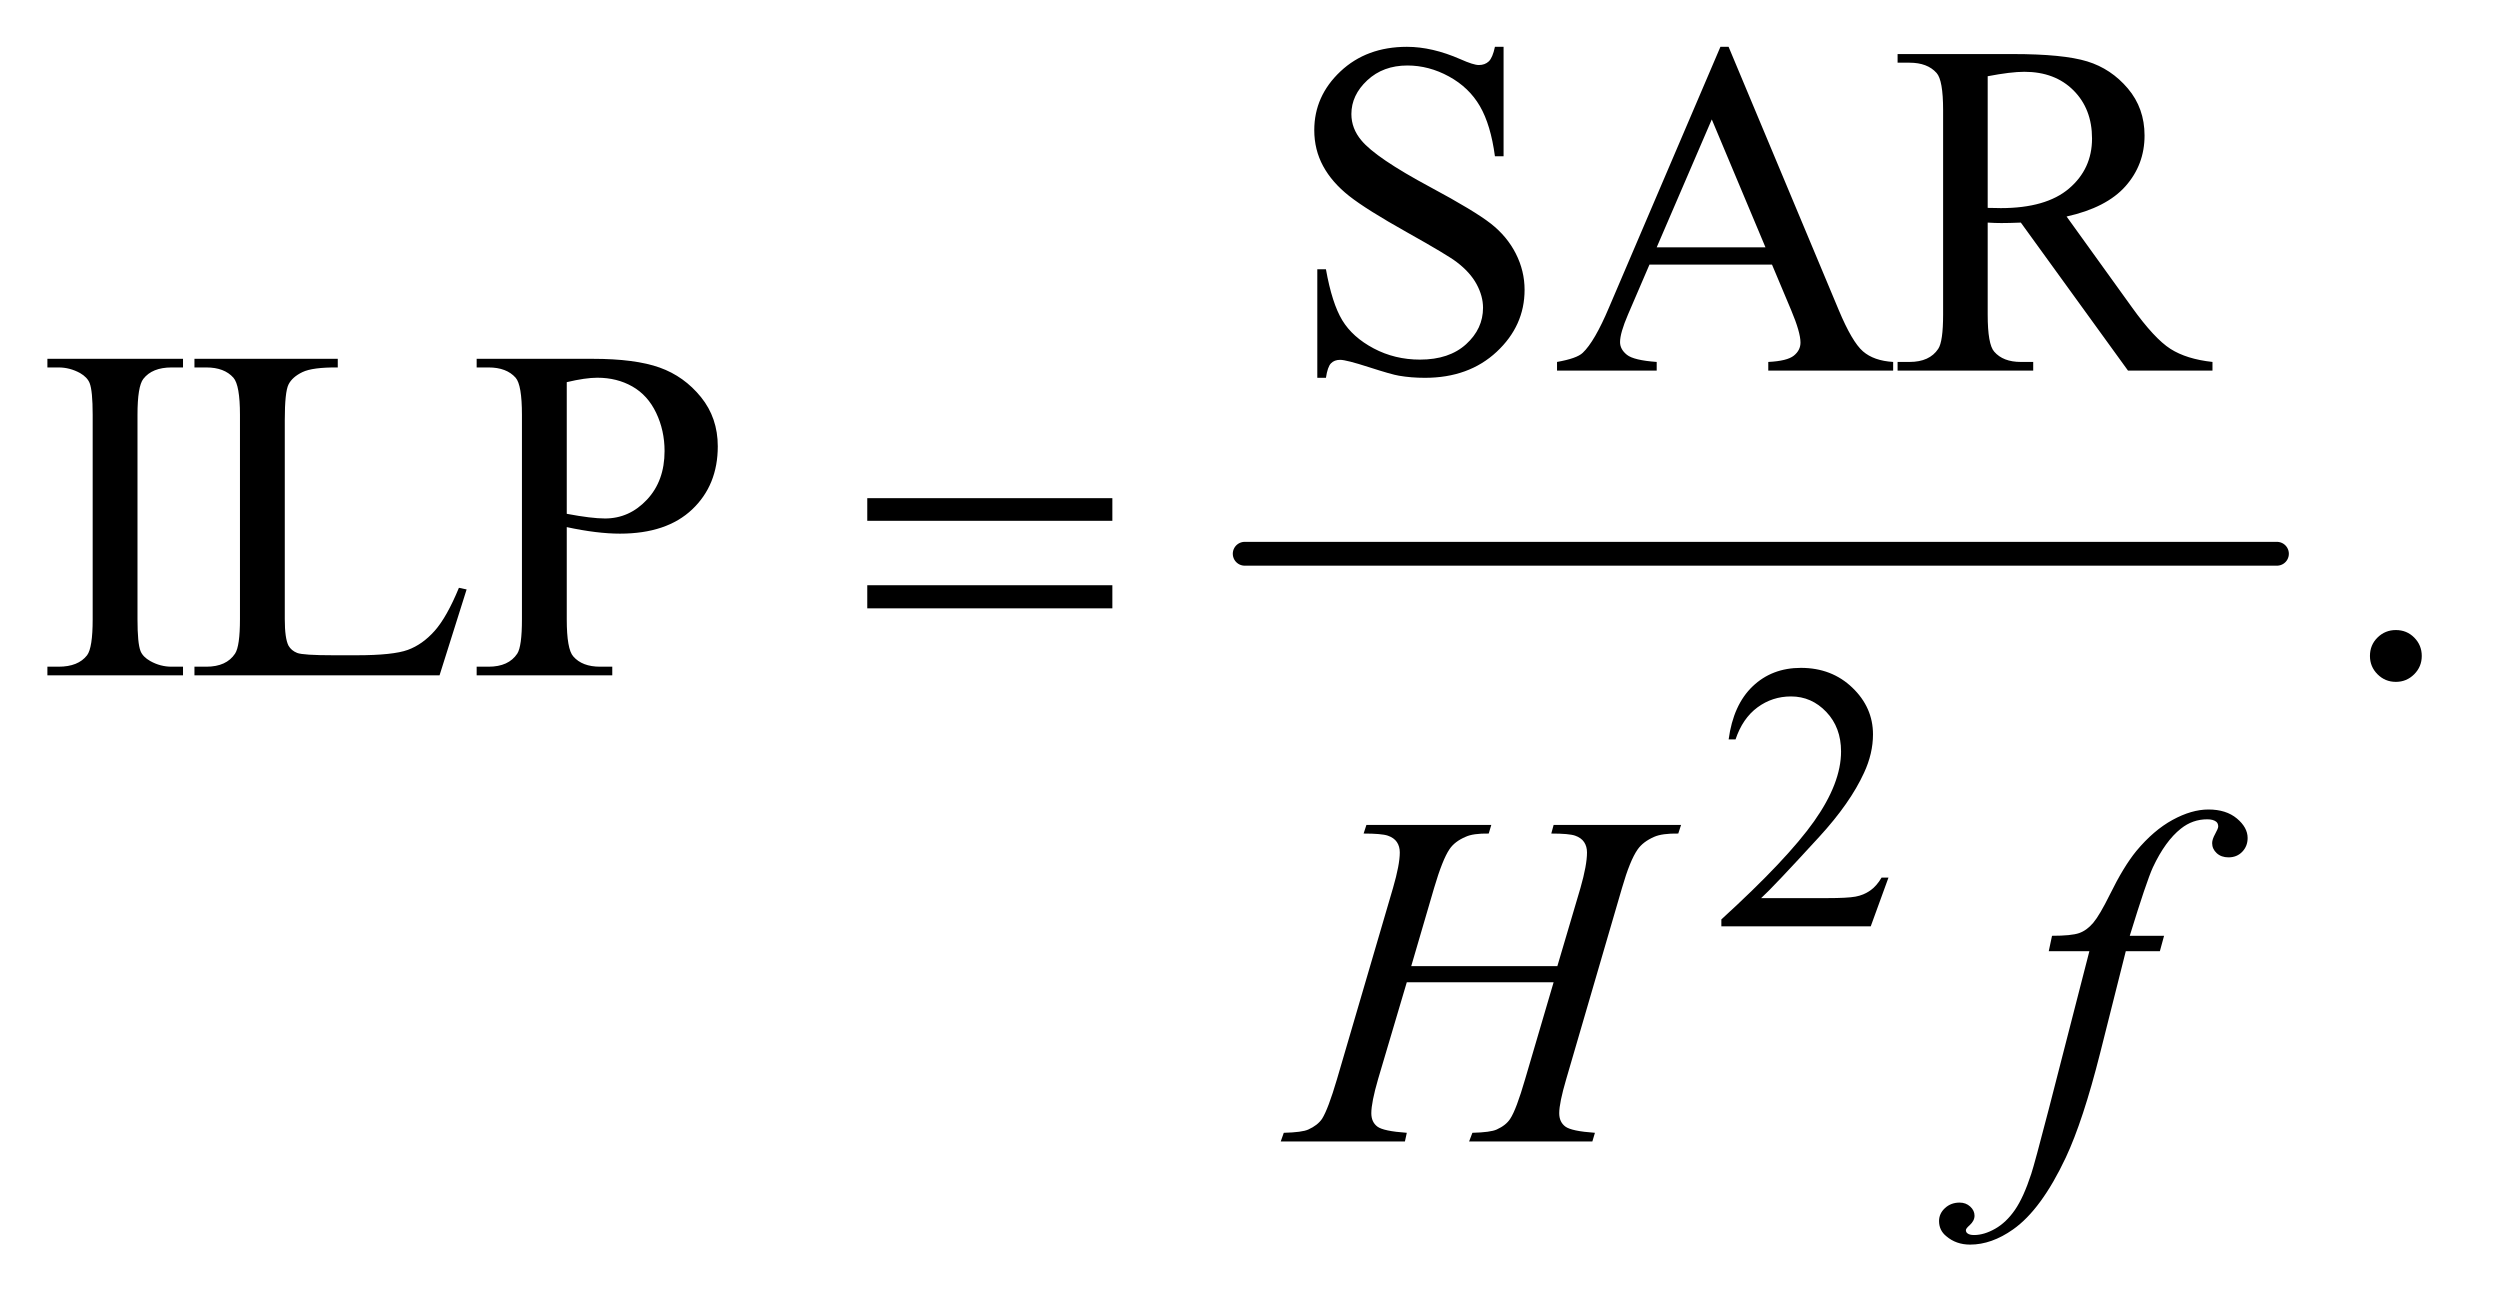
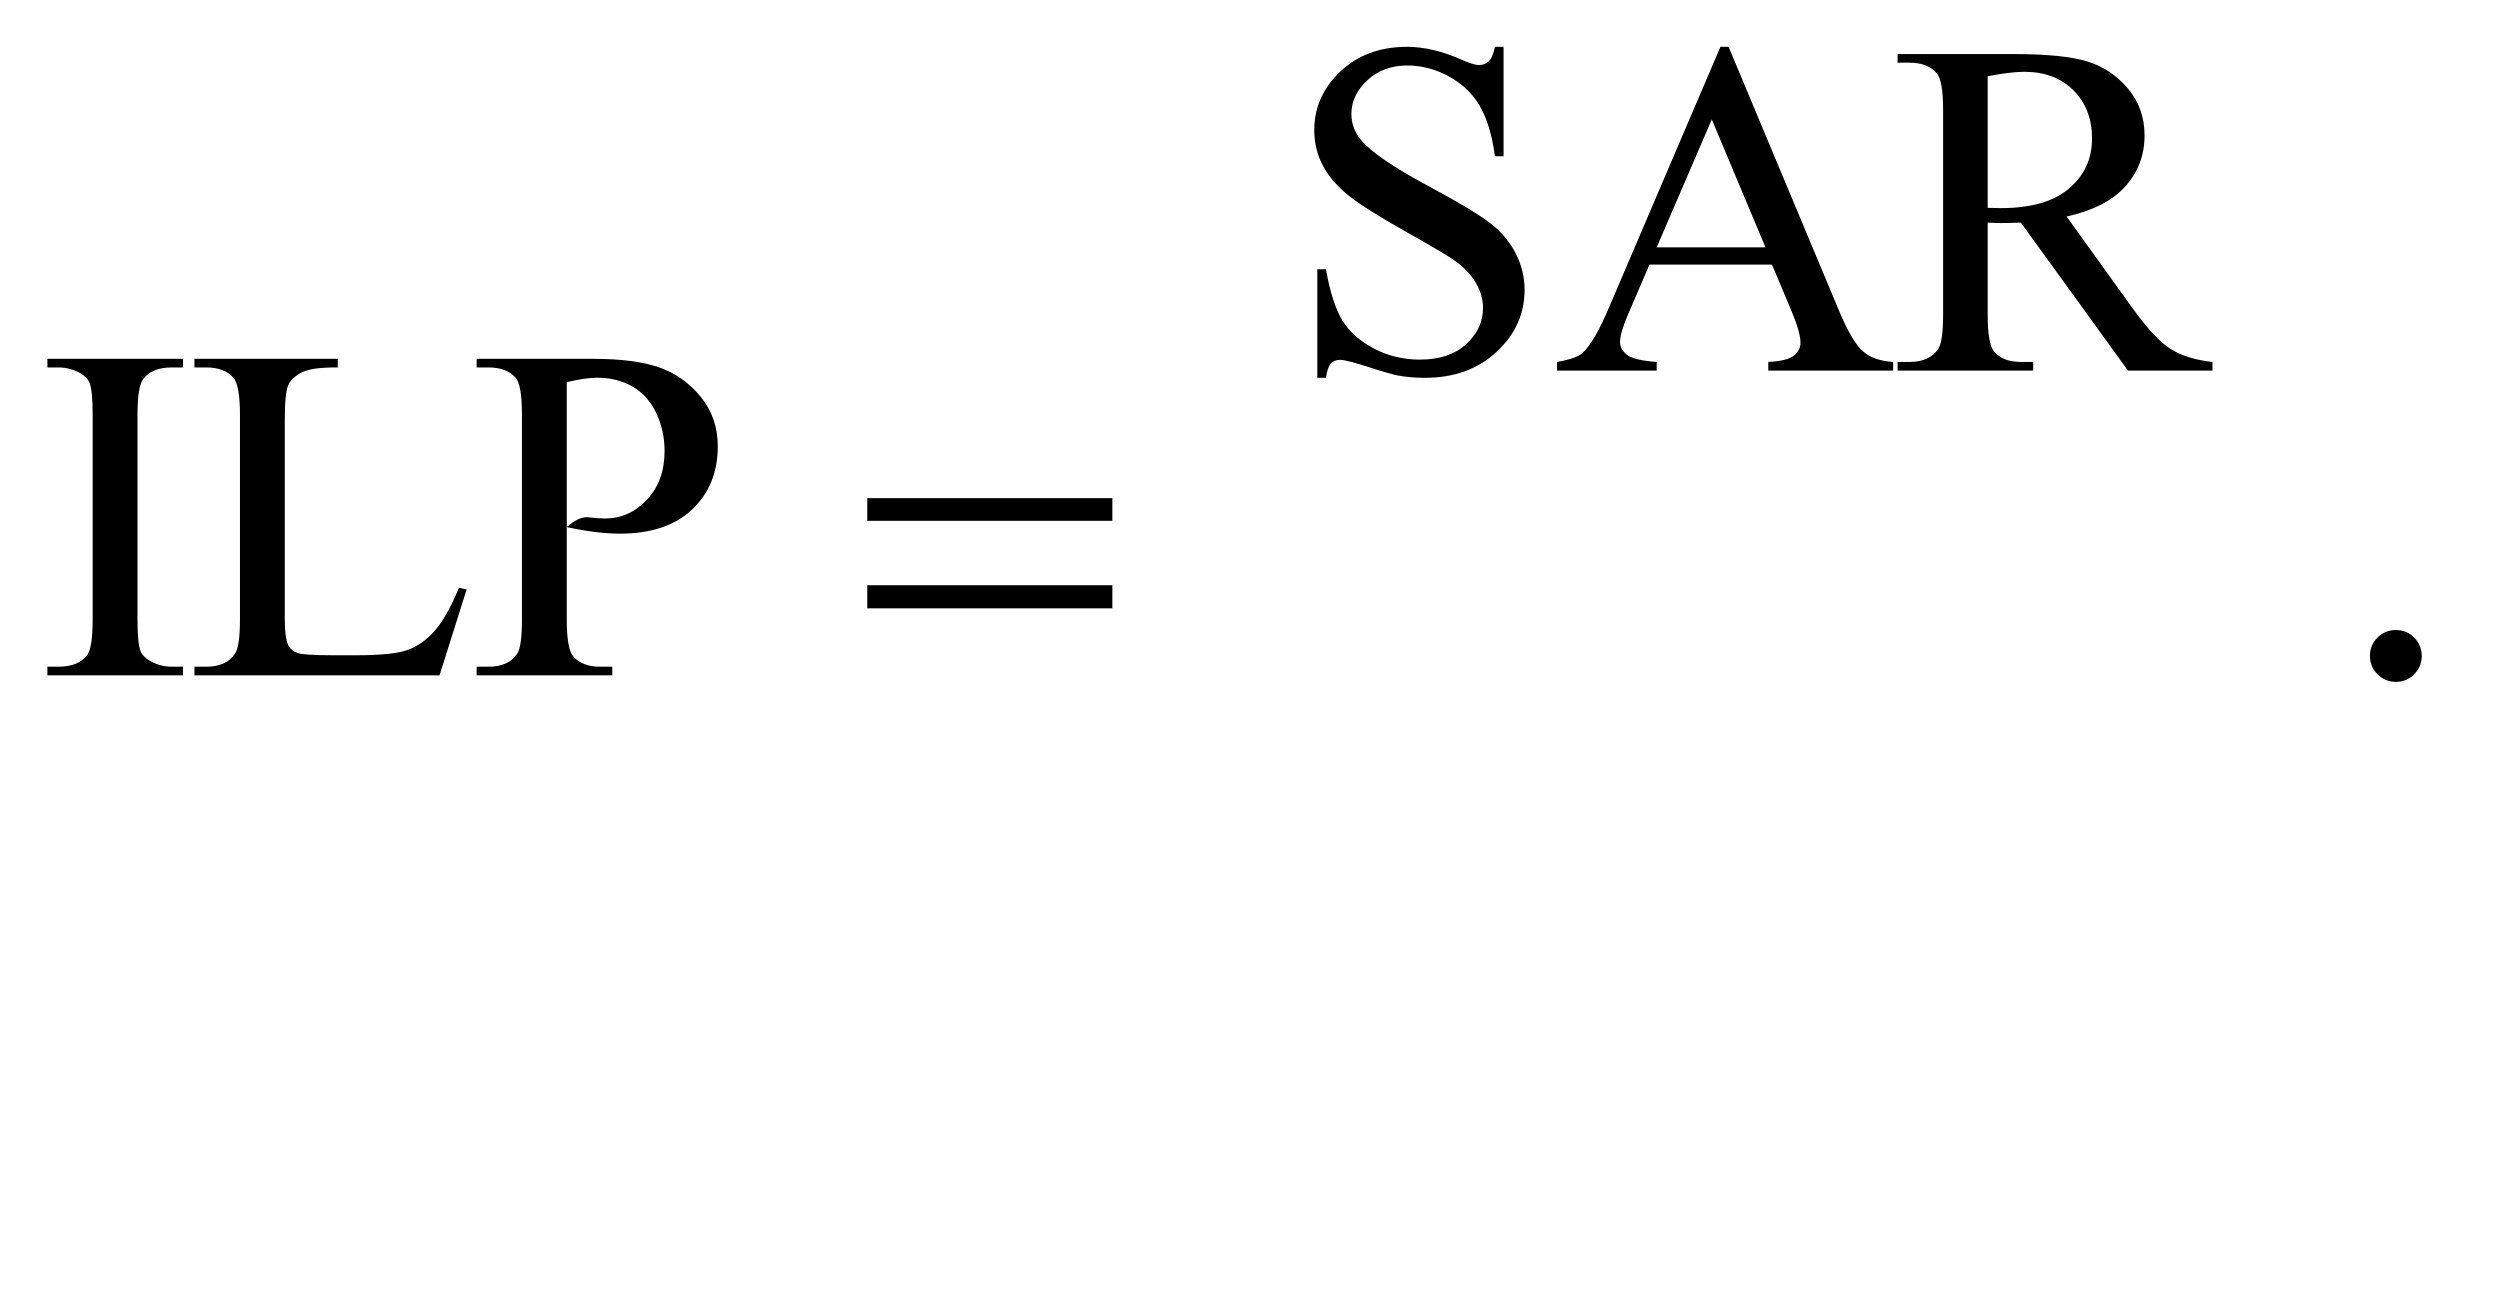
<svg xmlns="http://www.w3.org/2000/svg" stroke-dasharray="none" shape-rendering="auto" font-family="'Dialog'" text-rendering="auto" width="82" fill-opacity="1" color-interpolation="auto" color-rendering="auto" preserveAspectRatio="xMidYMid meet" font-size="12px" viewBox="0 0 82 43" fill="black" stroke="black" image-rendering="auto" stroke-miterlimit="10" stroke-linecap="square" stroke-linejoin="miter" font-style="normal" stroke-width="1" height="43" stroke-dashoffset="0" font-weight="normal" stroke-opacity="1">
  <defs id="genericDefs" />
  <g>
    <defs id="defs1">
      <clipPath clipPathUnits="userSpaceOnUse" id="clipPath1">
-         <path d="M1.096 2.859 L52.844 2.859 L52.844 29.954 L1.096 29.954 L1.096 2.859 Z" />
-       </clipPath>
+         </clipPath>
      <clipPath clipPathUnits="userSpaceOnUse" id="clipPath2">
        <path d="M35.02 91.332 L35.02 957.011 L1688.293 957.011 L1688.293 91.332 Z" />
      </clipPath>
    </defs>
    <g stroke-width="16" transform="scale(1.576,1.576) translate(-1.096,-2.859) matrix(0.031,0,0,0.031,0,0)" stroke-linejoin="round" stroke-linecap="round">
-       <line y2="464" fill="none" x1="871" clip-path="url(#clipPath2)" x2="1564" y1="464" />
-     </g>
+       </g>
    <g transform="matrix(0.049,0,0,0.049,-1.727,-4.505)">
-       <path d="M1299.375 679.375 L1287.5 712 L1187.5 712 L1187.5 707.375 Q1231.625 667.125 1249.625 641.625 Q1267.625 616.125 1267.625 595 Q1267.625 578.875 1257.75 568.5 Q1247.875 558.125 1234.125 558.125 Q1221.625 558.125 1211.688 565.438 Q1201.75 572.75 1197 586.875 L1192.375 586.875 Q1195.5 563.75 1208.438 551.375 Q1221.375 539 1240.75 539 Q1261.375 539 1275.188 552.25 Q1289 565.5 1289 583.5 Q1289 596.375 1283 609.25 Q1273.75 629.5 1253 652.125 Q1221.875 686.125 1214.125 693.125 L1258.375 693.125 Q1271.875 693.125 1277.312 692.125 Q1282.75 691.125 1287.125 688.062 Q1291.5 685 1294.75 679.375 L1299.375 679.375 Z" stroke="none" clip-path="url(#clipPath2)" />
-     </g>
+       </g>
    <g transform="matrix(0.049,0,0,0.049,-1.727,-4.505)">
      <path d="M1041.719 123.281 L1041.719 196.562 L1035.938 196.562 Q1033.125 175.469 1025.859 162.969 Q1018.594 150.469 1005.156 143.125 Q991.719 135.781 977.344 135.781 Q961.094 135.781 950.469 145.703 Q939.844 155.625 939.844 168.281 Q939.844 177.969 946.562 185.938 Q956.25 197.656 992.656 217.188 Q1022.344 233.125 1033.203 241.641 Q1044.062 250.156 1049.922 261.719 Q1055.781 273.281 1055.781 285.938 Q1055.781 310 1037.109 327.422 Q1018.438 344.844 989.062 344.844 Q979.844 344.844 971.719 343.438 Q966.875 342.656 951.641 337.734 Q936.406 332.812 932.344 332.812 Q928.438 332.812 926.172 335.156 Q923.906 337.5 922.812 344.844 L917.031 344.844 L917.031 272.188 L922.812 272.188 Q926.875 295 933.75 306.328 Q940.625 317.656 954.766 325.156 Q968.906 332.656 985.781 332.656 Q1005.312 332.656 1016.641 322.344 Q1027.969 312.031 1027.969 297.969 Q1027.969 290.156 1023.672 282.188 Q1019.375 274.219 1010.312 267.344 Q1004.219 262.656 977.031 247.422 Q949.844 232.188 938.359 223.125 Q926.875 214.062 920.938 203.125 Q915 192.188 915 179.062 Q915 156.25 932.5 139.766 Q950 123.281 977.031 123.281 Q993.906 123.281 1012.812 131.562 Q1021.562 135.469 1025.156 135.469 Q1029.219 135.469 1031.797 133.047 Q1034.375 130.625 1035.938 123.281 L1041.719 123.281 ZM1221.406 269.062 L1139.375 269.062 L1125 302.5 Q1119.688 314.844 1119.688 320.938 Q1119.688 325.781 1124.297 329.453 Q1128.906 333.125 1144.219 334.219 L1144.219 340 L1077.5 340 L1077.5 334.219 Q1090.781 331.875 1094.688 328.125 Q1102.656 320.625 1112.344 297.656 L1186.875 123.281 L1192.344 123.281 L1266.094 299.531 Q1275 320.781 1282.266 327.109 Q1289.531 333.438 1302.5 334.219 L1302.5 340 L1218.906 340 L1218.906 334.219 Q1231.562 333.594 1236.016 330 Q1240.469 326.406 1240.469 321.25 Q1240.469 314.375 1234.219 299.531 L1221.406 269.062 ZM1217.031 257.5 L1181.094 171.875 L1144.219 257.5 L1217.031 257.5 ZM1516.25 340 L1459.688 340 L1387.969 240.938 Q1380 241.25 1375 241.25 Q1372.969 241.25 1370.625 241.172 Q1368.281 241.094 1365.781 240.938 L1365.781 302.5 Q1365.781 322.5 1370.156 327.344 Q1376.094 334.219 1387.969 334.219 L1396.25 334.219 L1396.25 340 L1305.469 340 L1305.469 334.219 L1313.438 334.219 Q1326.875 334.219 1332.656 325.469 Q1335.938 320.625 1335.938 302.5 L1335.938 165.625 Q1335.938 145.625 1331.562 140.781 Q1325.469 133.906 1313.438 133.906 L1305.469 133.906 L1305.469 128.125 L1382.656 128.125 Q1416.406 128.125 1432.422 133.047 Q1448.438 137.969 1459.609 151.172 Q1470.781 164.375 1470.781 182.656 Q1470.781 202.188 1458.047 216.562 Q1445.312 230.938 1418.594 236.875 L1462.344 297.656 Q1477.344 318.594 1488.125 325.469 Q1498.906 332.344 1516.25 334.219 L1516.25 340 ZM1365.781 231.094 Q1368.75 231.094 1370.938 231.172 Q1373.125 231.25 1374.531 231.25 Q1404.844 231.25 1420.234 218.125 Q1435.625 205 1435.625 184.688 Q1435.625 164.844 1423.203 152.422 Q1410.781 140 1390.312 140 Q1381.25 140 1365.781 142.969 L1365.781 231.094 Z" stroke="none" clip-path="url(#clipPath2)" />
    </g>
    <g transform="matrix(0.049,0,0,0.049,-1.727,-4.505)">
-       <path d="M157.75 538.219 L157.75 544 L66.969 544 L66.969 538.219 L74.469 538.219 Q87.594 538.219 93.531 530.562 Q97.281 525.562 97.281 506.5 L97.281 369.625 Q97.281 353.531 95.25 348.375 Q93.688 344.469 88.844 341.656 Q81.969 337.906 74.469 337.906 L66.969 337.906 L66.969 332.125 L157.75 332.125 L157.75 337.906 L150.094 337.906 Q137.125 337.906 131.188 345.562 Q127.281 350.562 127.281 369.625 L127.281 506.5 Q127.281 522.594 129.312 527.75 Q130.875 531.656 135.875 534.469 Q142.594 538.219 150.094 538.219 L157.75 538.219 ZM342.438 485.406 L347.594 486.5 L329.469 544 L165.406 544 L165.406 538.219 L173.375 538.219 Q186.812 538.219 192.594 529.469 Q195.875 524.469 195.875 506.344 L195.875 369.625 Q195.875 349.781 191.5 344.781 Q185.406 337.906 173.375 337.906 L165.406 337.906 L165.406 332.125 L261.344 332.125 L261.344 337.906 Q244.469 337.75 237.672 341.031 Q230.875 344.312 228.375 349.312 Q225.875 354.312 225.875 373.219 L225.875 506.344 Q225.875 519.312 228.375 524.156 Q230.25 527.438 234.156 529 Q238.062 530.562 258.531 530.562 L274 530.562 Q298.375 530.562 308.219 526.969 Q318.062 523.375 326.188 514.234 Q334.312 505.094 342.438 485.406 ZM414.625 444.781 L414.625 506.5 Q414.625 526.5 419 531.344 Q424.938 538.219 436.969 538.219 L445.094 538.219 L445.094 544 L354.312 544 L354.312 538.219 L362.281 538.219 Q375.719 538.219 381.5 529.469 Q384.625 524.625 384.625 506.5 L384.625 369.625 Q384.625 349.625 380.406 344.781 Q374.312 337.906 362.281 337.906 L354.312 337.906 L354.312 332.125 L431.969 332.125 Q460.406 332.125 476.812 337.984 Q493.219 343.844 504.469 357.75 Q515.719 371.656 515.719 390.719 Q515.719 416.656 498.609 432.906 Q481.5 449.156 450.25 449.156 Q442.594 449.156 433.688 448.062 Q424.781 446.969 414.625 444.781 ZM414.625 435.875 Q422.906 437.438 429.312 438.219 Q435.719 439 440.25 439 Q456.5 439 468.297 426.422 Q480.094 413.844 480.094 393.844 Q480.094 380.094 474.469 368.297 Q468.844 356.5 458.531 350.641 Q448.219 344.781 435.094 344.781 Q427.125 344.781 414.625 347.75 L414.625 435.875 ZM1639 513.688 Q1646.344 513.688 1651.344 518.766 Q1656.344 523.844 1656.344 531.031 Q1656.344 538.219 1651.266 543.297 Q1646.188 548.375 1639 548.375 Q1631.812 548.375 1626.734 543.297 Q1621.656 538.219 1621.656 531.031 Q1621.656 523.688 1626.734 518.688 Q1631.812 513.688 1639 513.688 Z" stroke="none" clip-path="url(#clipPath2)" />
+       <path d="M157.75 538.219 L157.75 544 L66.969 544 L66.969 538.219 L74.469 538.219 Q87.594 538.219 93.531 530.562 Q97.281 525.562 97.281 506.5 L97.281 369.625 Q97.281 353.531 95.25 348.375 Q93.688 344.469 88.844 341.656 Q81.969 337.906 74.469 337.906 L66.969 337.906 L66.969 332.125 L157.75 332.125 L157.75 337.906 L150.094 337.906 Q137.125 337.906 131.188 345.562 Q127.281 350.562 127.281 369.625 L127.281 506.5 Q127.281 522.594 129.312 527.75 Q130.875 531.656 135.875 534.469 Q142.594 538.219 150.094 538.219 L157.75 538.219 ZM342.438 485.406 L347.594 486.5 L329.469 544 L165.406 544 L165.406 538.219 L173.375 538.219 Q186.812 538.219 192.594 529.469 Q195.875 524.469 195.875 506.344 L195.875 369.625 Q195.875 349.781 191.5 344.781 Q185.406 337.906 173.375 337.906 L165.406 337.906 L165.406 332.125 L261.344 332.125 L261.344 337.906 Q244.469 337.75 237.672 341.031 Q230.875 344.312 228.375 349.312 Q225.875 354.312 225.875 373.219 L225.875 506.344 Q225.875 519.312 228.375 524.156 Q230.25 527.438 234.156 529 Q238.062 530.562 258.531 530.562 L274 530.562 Q298.375 530.562 308.219 526.969 Q318.062 523.375 326.188 514.234 Q334.312 505.094 342.438 485.406 ZM414.625 444.781 L414.625 506.5 Q414.625 526.5 419 531.344 Q424.938 538.219 436.969 538.219 L445.094 538.219 L445.094 544 L354.312 544 L354.312 538.219 L362.281 538.219 Q375.719 538.219 381.5 529.469 Q384.625 524.625 384.625 506.5 L384.625 369.625 Q384.625 349.625 380.406 344.781 Q374.312 337.906 362.281 337.906 L354.312 337.906 L354.312 332.125 L431.969 332.125 Q460.406 332.125 476.812 337.984 Q493.219 343.844 504.469 357.75 Q515.719 371.656 515.719 390.719 Q515.719 416.656 498.609 432.906 Q481.5 449.156 450.25 449.156 Q442.594 449.156 433.688 448.062 Q424.781 446.969 414.625 444.781 ZQ422.906 437.438 429.312 438.219 Q435.719 439 440.25 439 Q456.5 439 468.297 426.422 Q480.094 413.844 480.094 393.844 Q480.094 380.094 474.469 368.297 Q468.844 356.5 458.531 350.641 Q448.219 344.781 435.094 344.781 Q427.125 344.781 414.625 347.75 L414.625 435.875 ZM1639 513.688 Q1646.344 513.688 1651.344 518.766 Q1656.344 523.844 1656.344 531.031 Q1656.344 538.219 1651.266 543.297 Q1646.188 548.375 1639 548.375 Q1631.812 548.375 1626.734 543.297 Q1621.656 538.219 1621.656 531.031 Q1621.656 523.688 1626.734 518.688 Q1631.812 513.688 1639 513.688 Z" stroke="none" clip-path="url(#clipPath2)" />
    </g>
    <g transform="matrix(0.049,0,0,0.049,-1.727,-4.505)">
-       <path d="M979.906 738.656 L1077.719 738.656 L1093.188 686.312 Q1097.562 671 1097.562 662.562 Q1097.562 658.5 1095.609 655.609 Q1093.656 652.719 1089.594 651.312 Q1085.531 649.906 1073.656 649.906 L1075.219 644.125 L1160.531 644.125 L1158.656 649.906 Q1147.875 649.75 1142.562 652.094 Q1135.062 655.375 1131.469 660.531 Q1126.312 667.875 1121 686.312 L1083.656 814.281 Q1078.969 830.219 1078.969 837.094 Q1078.969 843.031 1083.109 846.078 Q1087.25 849.125 1102.875 850.219 L1101.156 856 L1018.656 856 L1020.844 850.219 Q1033.031 849.906 1037.094 848.031 Q1043.344 845.219 1046.156 840.844 Q1050.219 834.75 1056.156 814.281 L1075.219 749.438 L976.938 749.438 L957.719 814.281 Q953.188 829.906 953.188 837.094 Q953.188 843.031 957.25 846.078 Q961.312 849.125 976.938 850.219 L975.688 856 L892.562 856 L894.594 850.219 Q906.938 849.906 911 848.031 Q917.25 845.219 920.219 840.844 Q924.281 834.438 930.219 814.281 L967.719 686.312 Q972.25 670.688 972.25 662.562 Q972.25 658.5 970.297 655.609 Q968.344 652.719 964.203 651.312 Q960.062 649.906 948.031 649.906 L949.906 644.125 L1033.5 644.125 L1031.781 649.906 Q1021.312 649.75 1016.312 652.094 Q1008.969 655.219 1005.531 660.375 Q1000.844 667.25 995.219 686.312 L979.906 738.656 ZM1483.844 718.344 L1481.031 728.656 L1458.219 728.656 L1441.031 796.938 Q1429.625 842.094 1418.062 866.781 Q1401.656 901.625 1382.75 914.906 Q1368.375 925.062 1354 925.062 Q1344.625 925.062 1338.062 919.438 Q1333.219 915.531 1333.219 909.281 Q1333.219 904.281 1337.203 900.609 Q1341.188 896.938 1346.969 896.938 Q1351.188 896.938 1354.078 899.594 Q1356.969 902.25 1356.969 905.688 Q1356.969 909.125 1353.688 912.094 Q1351.188 914.281 1351.188 915.375 Q1351.188 916.781 1352.281 917.562 Q1353.688 918.656 1356.656 918.656 Q1363.375 918.656 1370.797 914.438 Q1378.219 910.219 1384 901.859 Q1389.781 893.5 1394.938 877.719 Q1397.125 871.156 1406.656 834.438 L1433.844 728.656 L1406.656 728.656 L1408.844 718.344 Q1421.812 718.344 1426.969 716.547 Q1432.125 714.75 1436.422 709.672 Q1440.719 704.594 1447.594 690.688 Q1456.812 671.938 1465.25 661.625 Q1476.812 647.719 1489.547 640.766 Q1502.281 633.812 1513.531 633.812 Q1525.406 633.812 1532.594 639.828 Q1539.781 645.844 1539.781 652.875 Q1539.781 658.344 1536.188 662.094 Q1532.594 665.844 1526.969 665.844 Q1522.125 665.844 1519.078 663.031 Q1516.031 660.219 1516.031 656.312 Q1516.031 653.812 1518.062 650.141 Q1520.094 646.469 1520.094 645.219 Q1520.094 643.031 1518.688 641.938 Q1516.656 640.375 1512.75 640.375 Q1502.906 640.375 1495.094 646.625 Q1484.625 654.906 1476.344 672.562 Q1472.125 681.781 1460.875 718.344 L1483.844 718.344 Z" stroke="none" clip-path="url(#clipPath2)" />
-     </g>
+       </g>
    <g transform="matrix(0.049,0,0,0.049,-1.727,-4.505)">
      <path d="M615.781 425.406 L779.844 425.406 L779.844 440.562 L615.781 440.562 L615.781 425.406 ZM615.781 483.688 L779.844 483.688 L779.844 499.156 L615.781 499.156 L615.781 483.688 Z" stroke="none" clip-path="url(#clipPath2)" />
    </g>
  </g>
</svg>